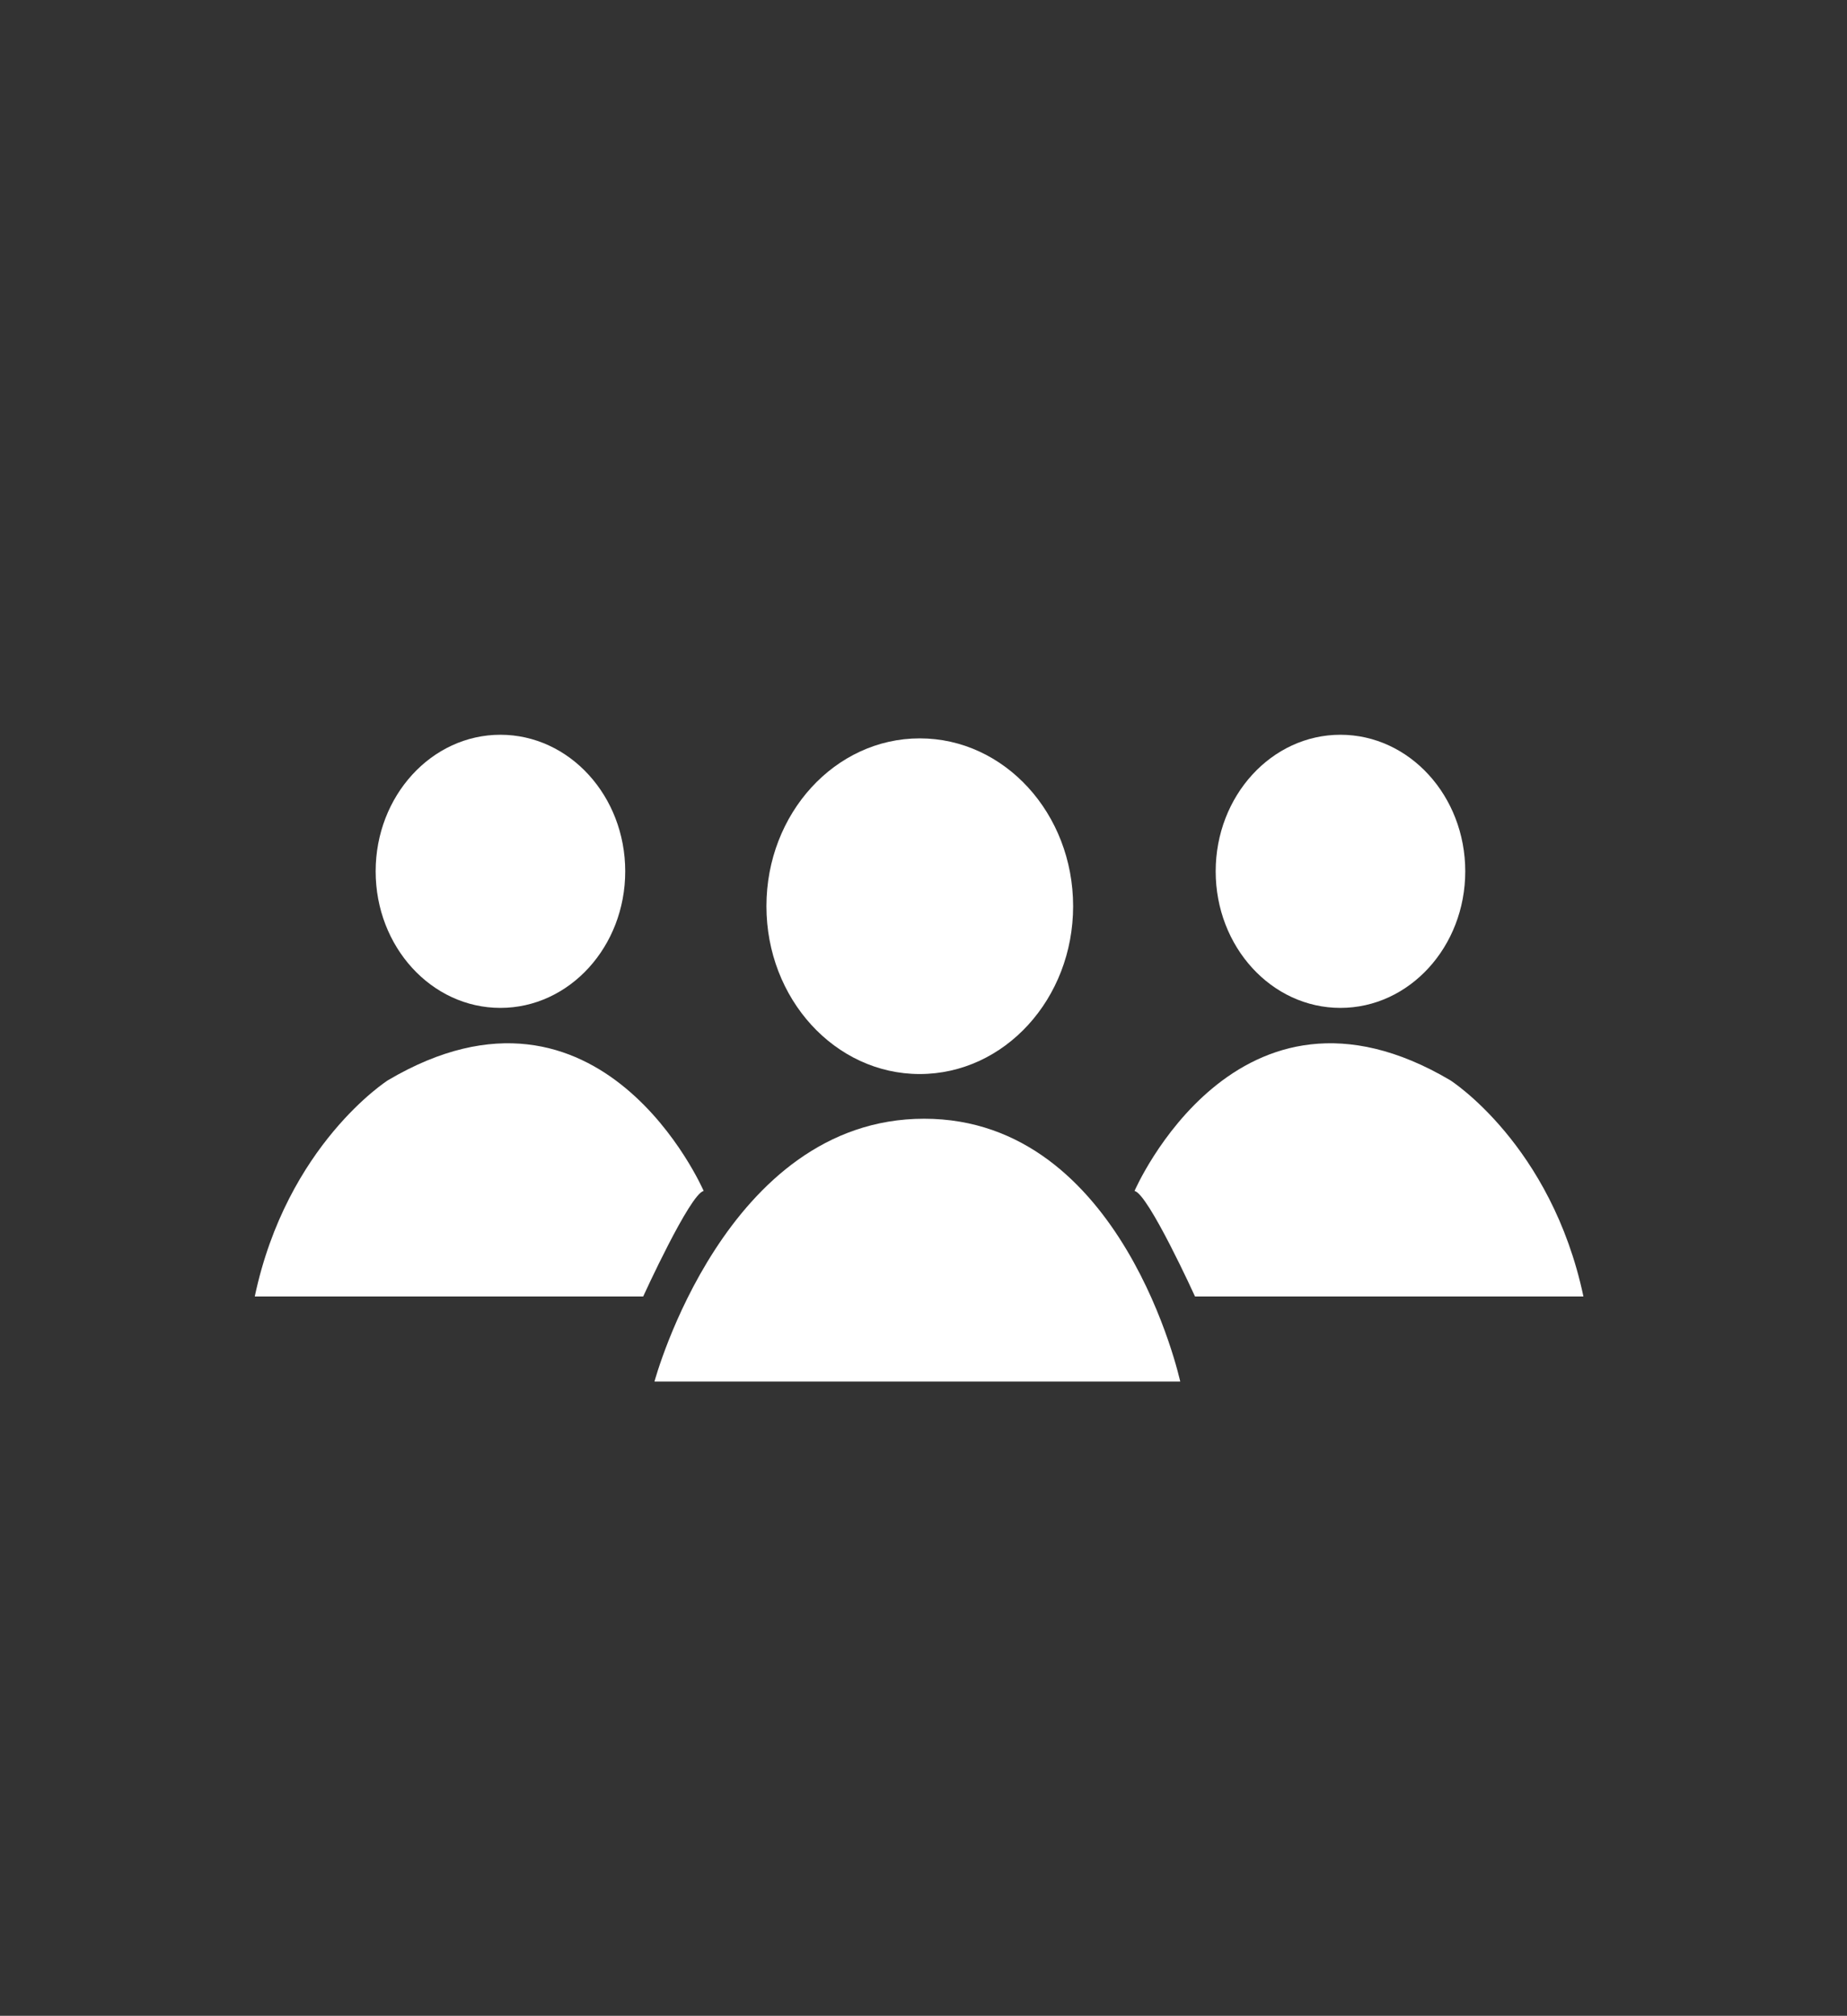
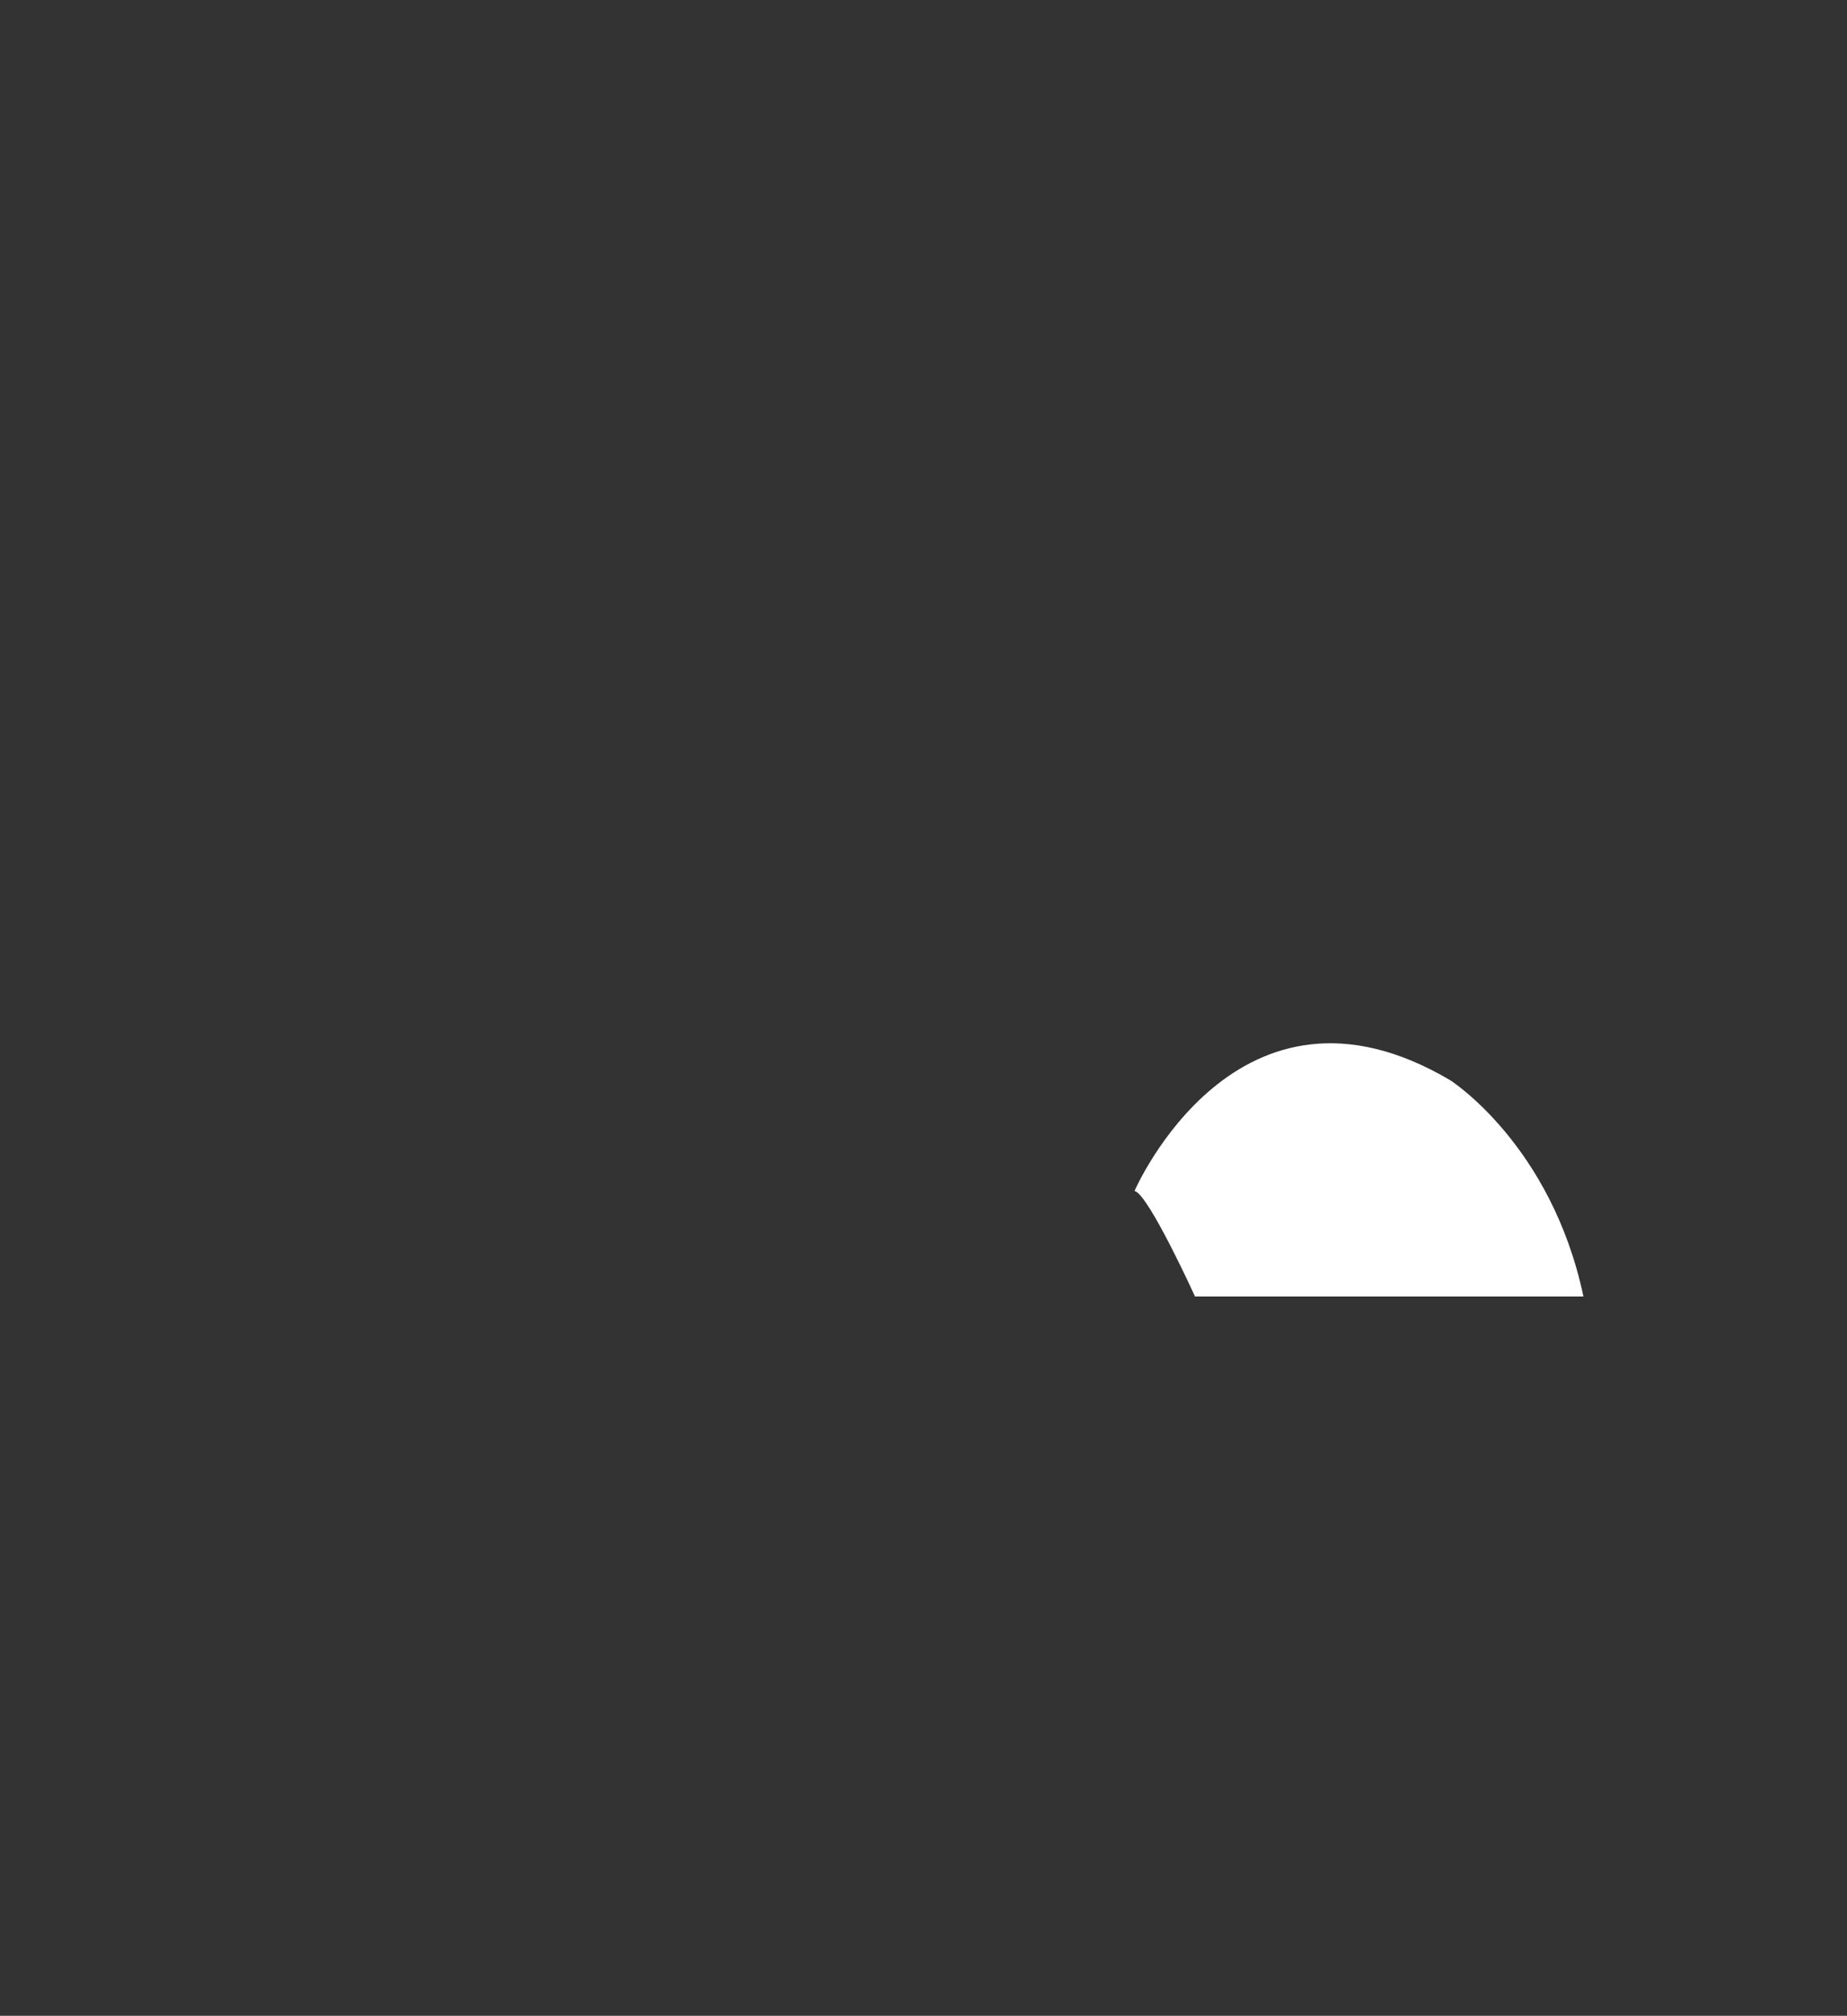
<svg xmlns="http://www.w3.org/2000/svg" version="1.1" x="0px" y="0px" viewBox="0 0 163.63 178.6" style="enable-background:new 0 0 163.63 178.6;" xml:space="preserve">
  <rect x="0" y="0" width="163.63" height="178.6" fill="#333333" stroke="none" />
  <style type="text/css">
	.st0{fill:#FFFFFF;}
</style>
  <g id="Layer_2">
</g>
  <g id="Layer_1">
    <g>
-       <path class="st0" d="M44.33,89.3c6.11,0,11.06-5.42,11.06-12.1c0-6.68-4.95-12.1-11.06-12.1c-6.1,0-11.05,5.42-11.05,12.1    C33.28,83.89,38.23,89.3,44.33,89.3z" />
-       <path class="st0" d="M118.75,89.3c6.11,0,11.06-5.42,11.06-12.1c0-6.68-4.95-12.1-11.06-12.1c-6.1,0-11.05,5.42-11.05,12.1    C107.7,83.89,112.65,89.3,118.75,89.3z" />
-       <path class="st0" d="M67.9,80.29c0,8.21,6.08,14.87,13.58,14.87c7.51,0,13.59-6.66,13.59-14.87c0-8.21-6.08-14.87-13.59-14.87    C73.98,65.42,67.9,72.08,67.9,80.29z" />
-       <path class="st0" d="M62.34,105.52c0,0-9.07-20.98-27.97-9.81c0,0-8.95,5.69-11.8,19.16h34.41    C56.98,114.87,61.14,105.75,62.34,105.52z" />
      <path class="st0" d="M105.87,114.87h34.41c-2.85-13.47-11.8-19.16-11.8-19.16c-18.9-11.17-27.97,9.81-27.97,9.81    C101.72,105.75,105.87,114.87,105.87,114.87z" />
-       <path class="st0" d="M81.87,99.12c-17.63,0-23.89,23.29-23.89,23.29h46.58C104.56,122.41,99.5,99.12,81.87,99.12z" />
    </g>
  </g>
</svg>